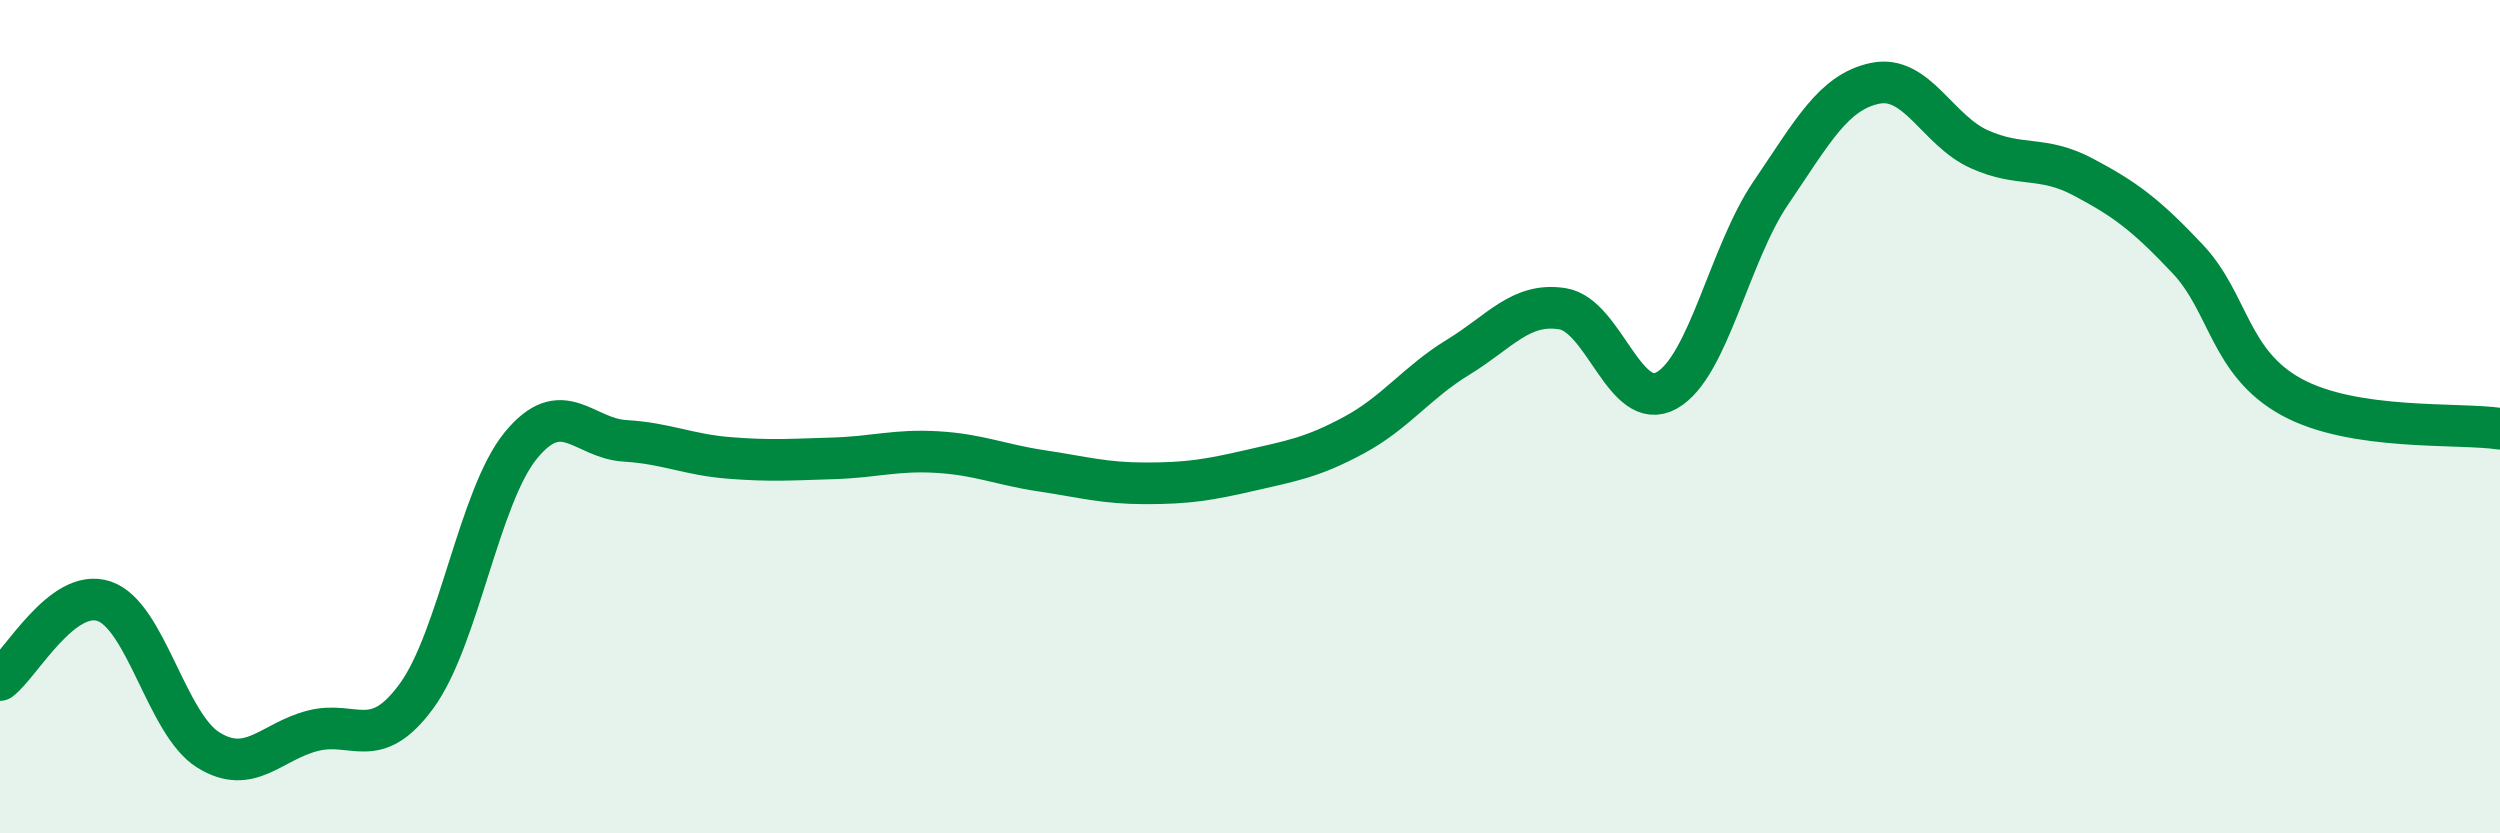
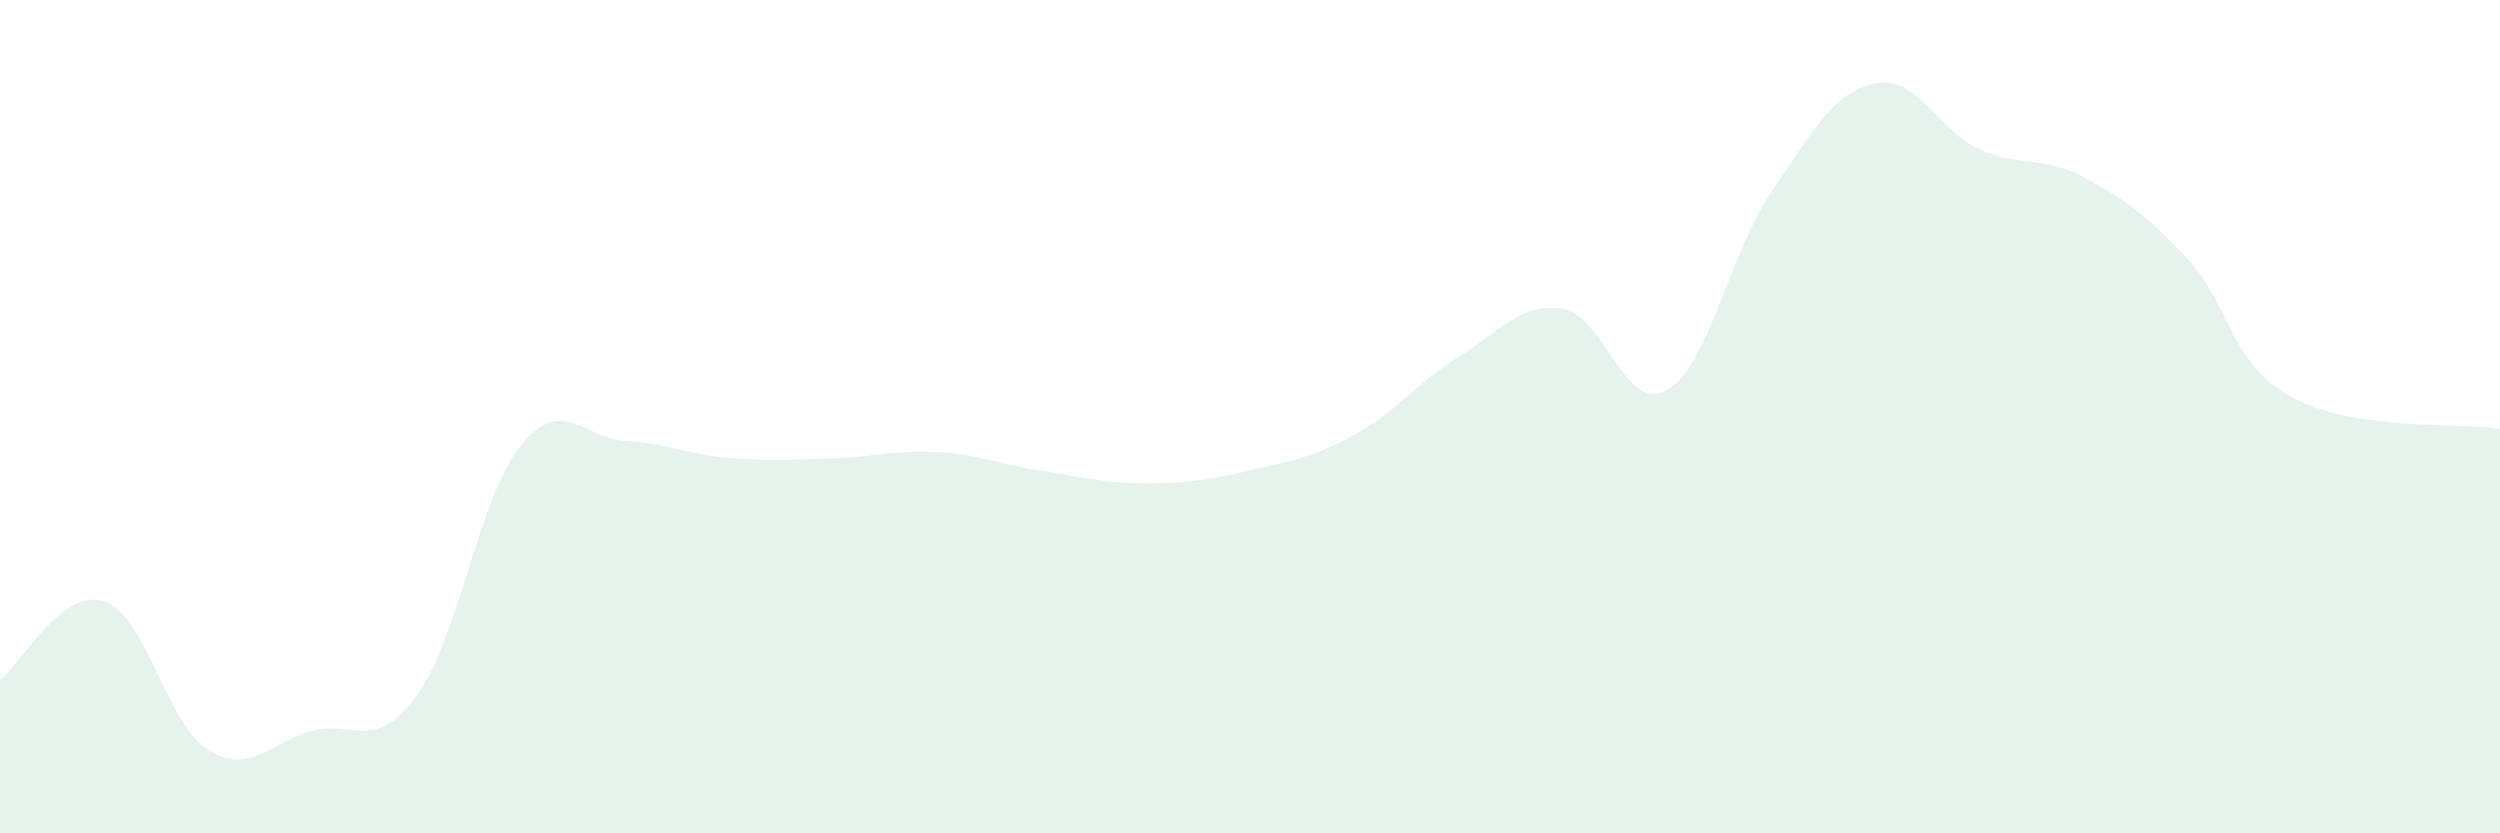
<svg xmlns="http://www.w3.org/2000/svg" width="60" height="20" viewBox="0 0 60 20">
  <path d="M 0,16.32 C 0.5,15.94 1.5,14.09 2.5,14.43 C 3.5,14.77 4,17.38 5,18 C 6,18.62 6.5,17.8 7.5,17.54 C 8.5,17.28 9,18.07 10,16.7 C 11,15.33 11.5,11.91 12.5,10.69 C 13.5,9.47 14,10.52 15,10.58 C 16,10.64 16.5,10.91 17.5,10.99 C 18.5,11.07 19,11.03 20,11 C 21,10.97 21.5,10.79 22.5,10.85 C 23.5,10.91 24,11.15 25,11.3 C 26,11.45 26.5,11.6 27.5,11.6 C 28.5,11.6 29,11.52 30,11.29 C 31,11.06 31.5,10.98 32.5,10.44 C 33.5,9.9 34,9.18 35,8.57 C 36,7.96 36.5,7.25 37.5,7.41 C 38.5,7.57 39,9.93 40,9.37 C 41,8.81 41.5,6.1 42.5,4.63 C 43.5,3.16 44,2.21 45,2 C 46,1.79 46.5,3.13 47.5,3.58 C 48.5,4.03 49,3.72 50,4.25 C 51,4.78 51.5,5.15 52.5,6.21 C 53.5,7.27 53.5,8.71 55,9.53 C 56.5,10.35 59,10.14 60,10.29L60 20L0 20Z" fill="#008740" opacity="0.1" stroke-linecap="round" stroke-linejoin="round" />
-   <path d="M 0,16.32 C 0.5,15.94 1.5,14.09 2.5,14.43 C 3.5,14.77 4,17.38 5,18 C 6,18.62 6.5,17.8 7.5,17.54 C 8.5,17.28 9,18.07 10,16.7 C 11,15.33 11.5,11.91 12.5,10.69 C 13.5,9.47 14,10.52 15,10.58 C 16,10.64 16.5,10.91 17.5,10.99 C 18.5,11.07 19,11.03 20,11 C 21,10.97 21.5,10.79 22.5,10.85 C 23.5,10.91 24,11.15 25,11.3 C 26,11.45 26.5,11.6 27.5,11.6 C 28.5,11.6 29,11.52 30,11.29 C 31,11.06 31.5,10.98 32.5,10.44 C 33.5,9.9 34,9.18 35,8.57 C 36,7.96 36.5,7.25 37.5,7.41 C 38.5,7.57 39,9.93 40,9.37 C 41,8.81 41.5,6.1 42.5,4.63 C 43.5,3.16 44,2.21 45,2 C 46,1.79 46.5,3.13 47.5,3.58 C 48.5,4.03 49,3.72 50,4.25 C 51,4.78 51.5,5.15 52.5,6.21 C 53.5,7.27 53.5,8.71 55,9.53 C 56.5,10.35 59,10.14 60,10.29" stroke="#008740" stroke-width="1" fill="none" stroke-linecap="round" stroke-linejoin="round" />
</svg>